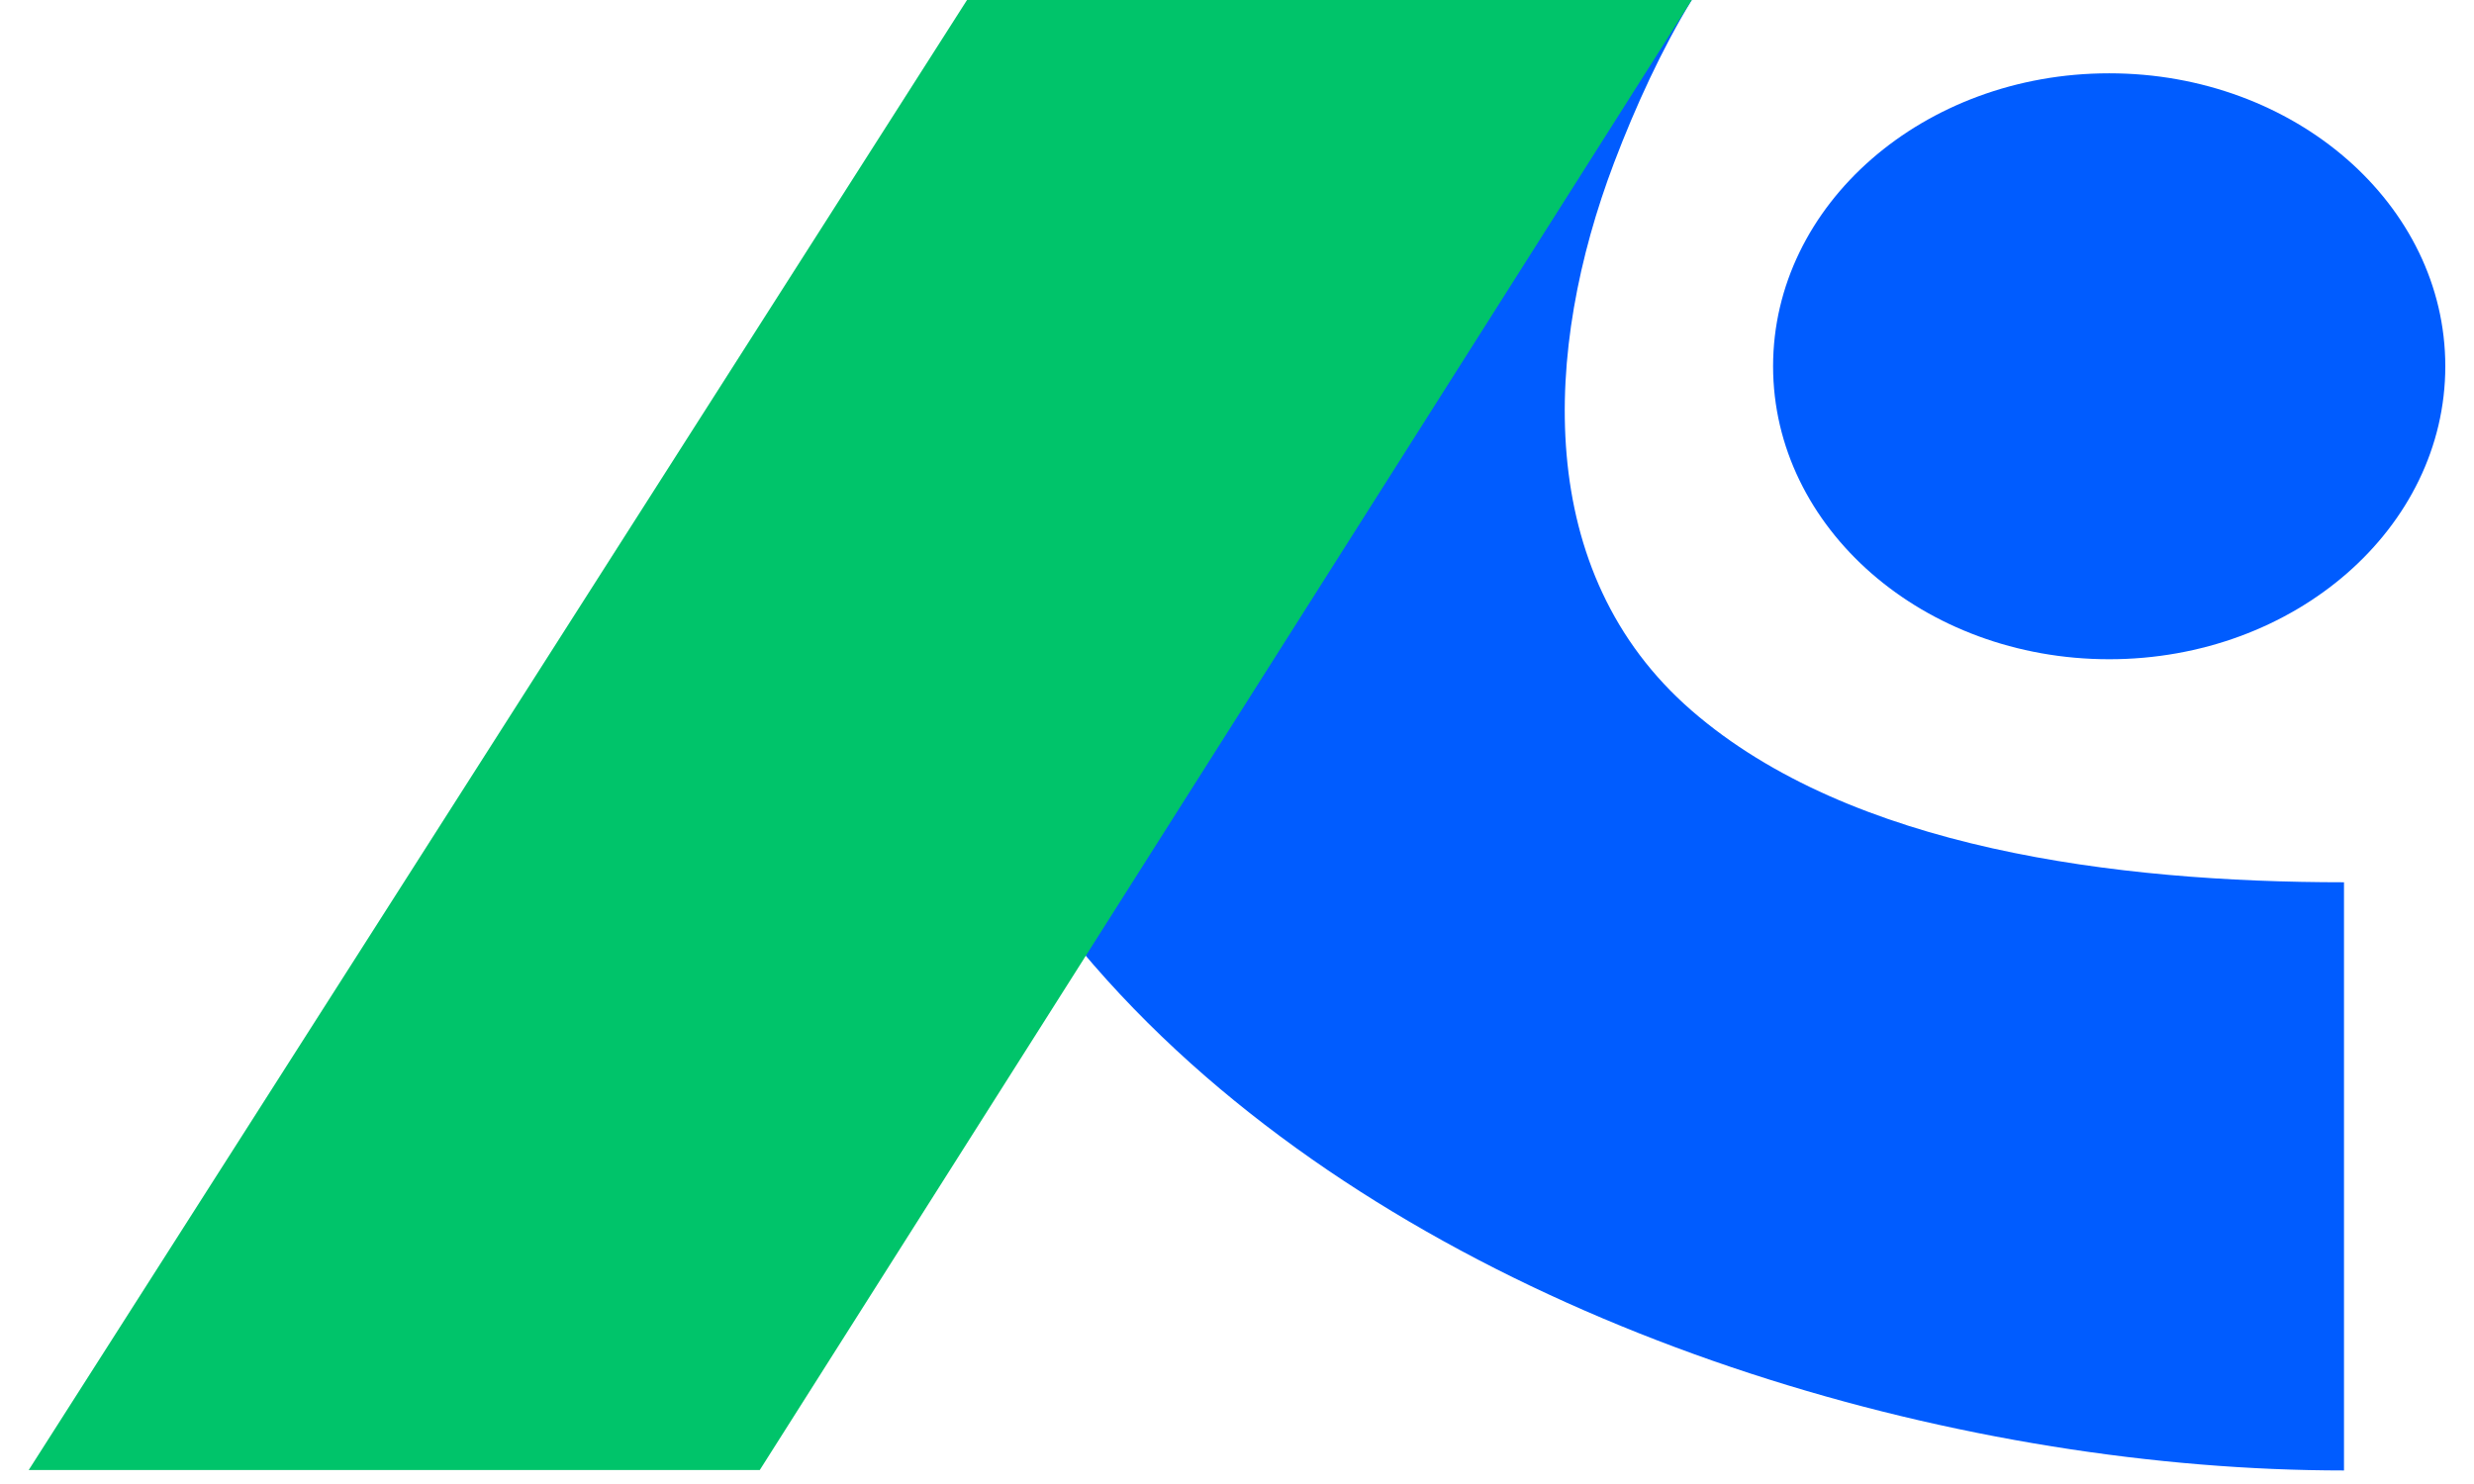
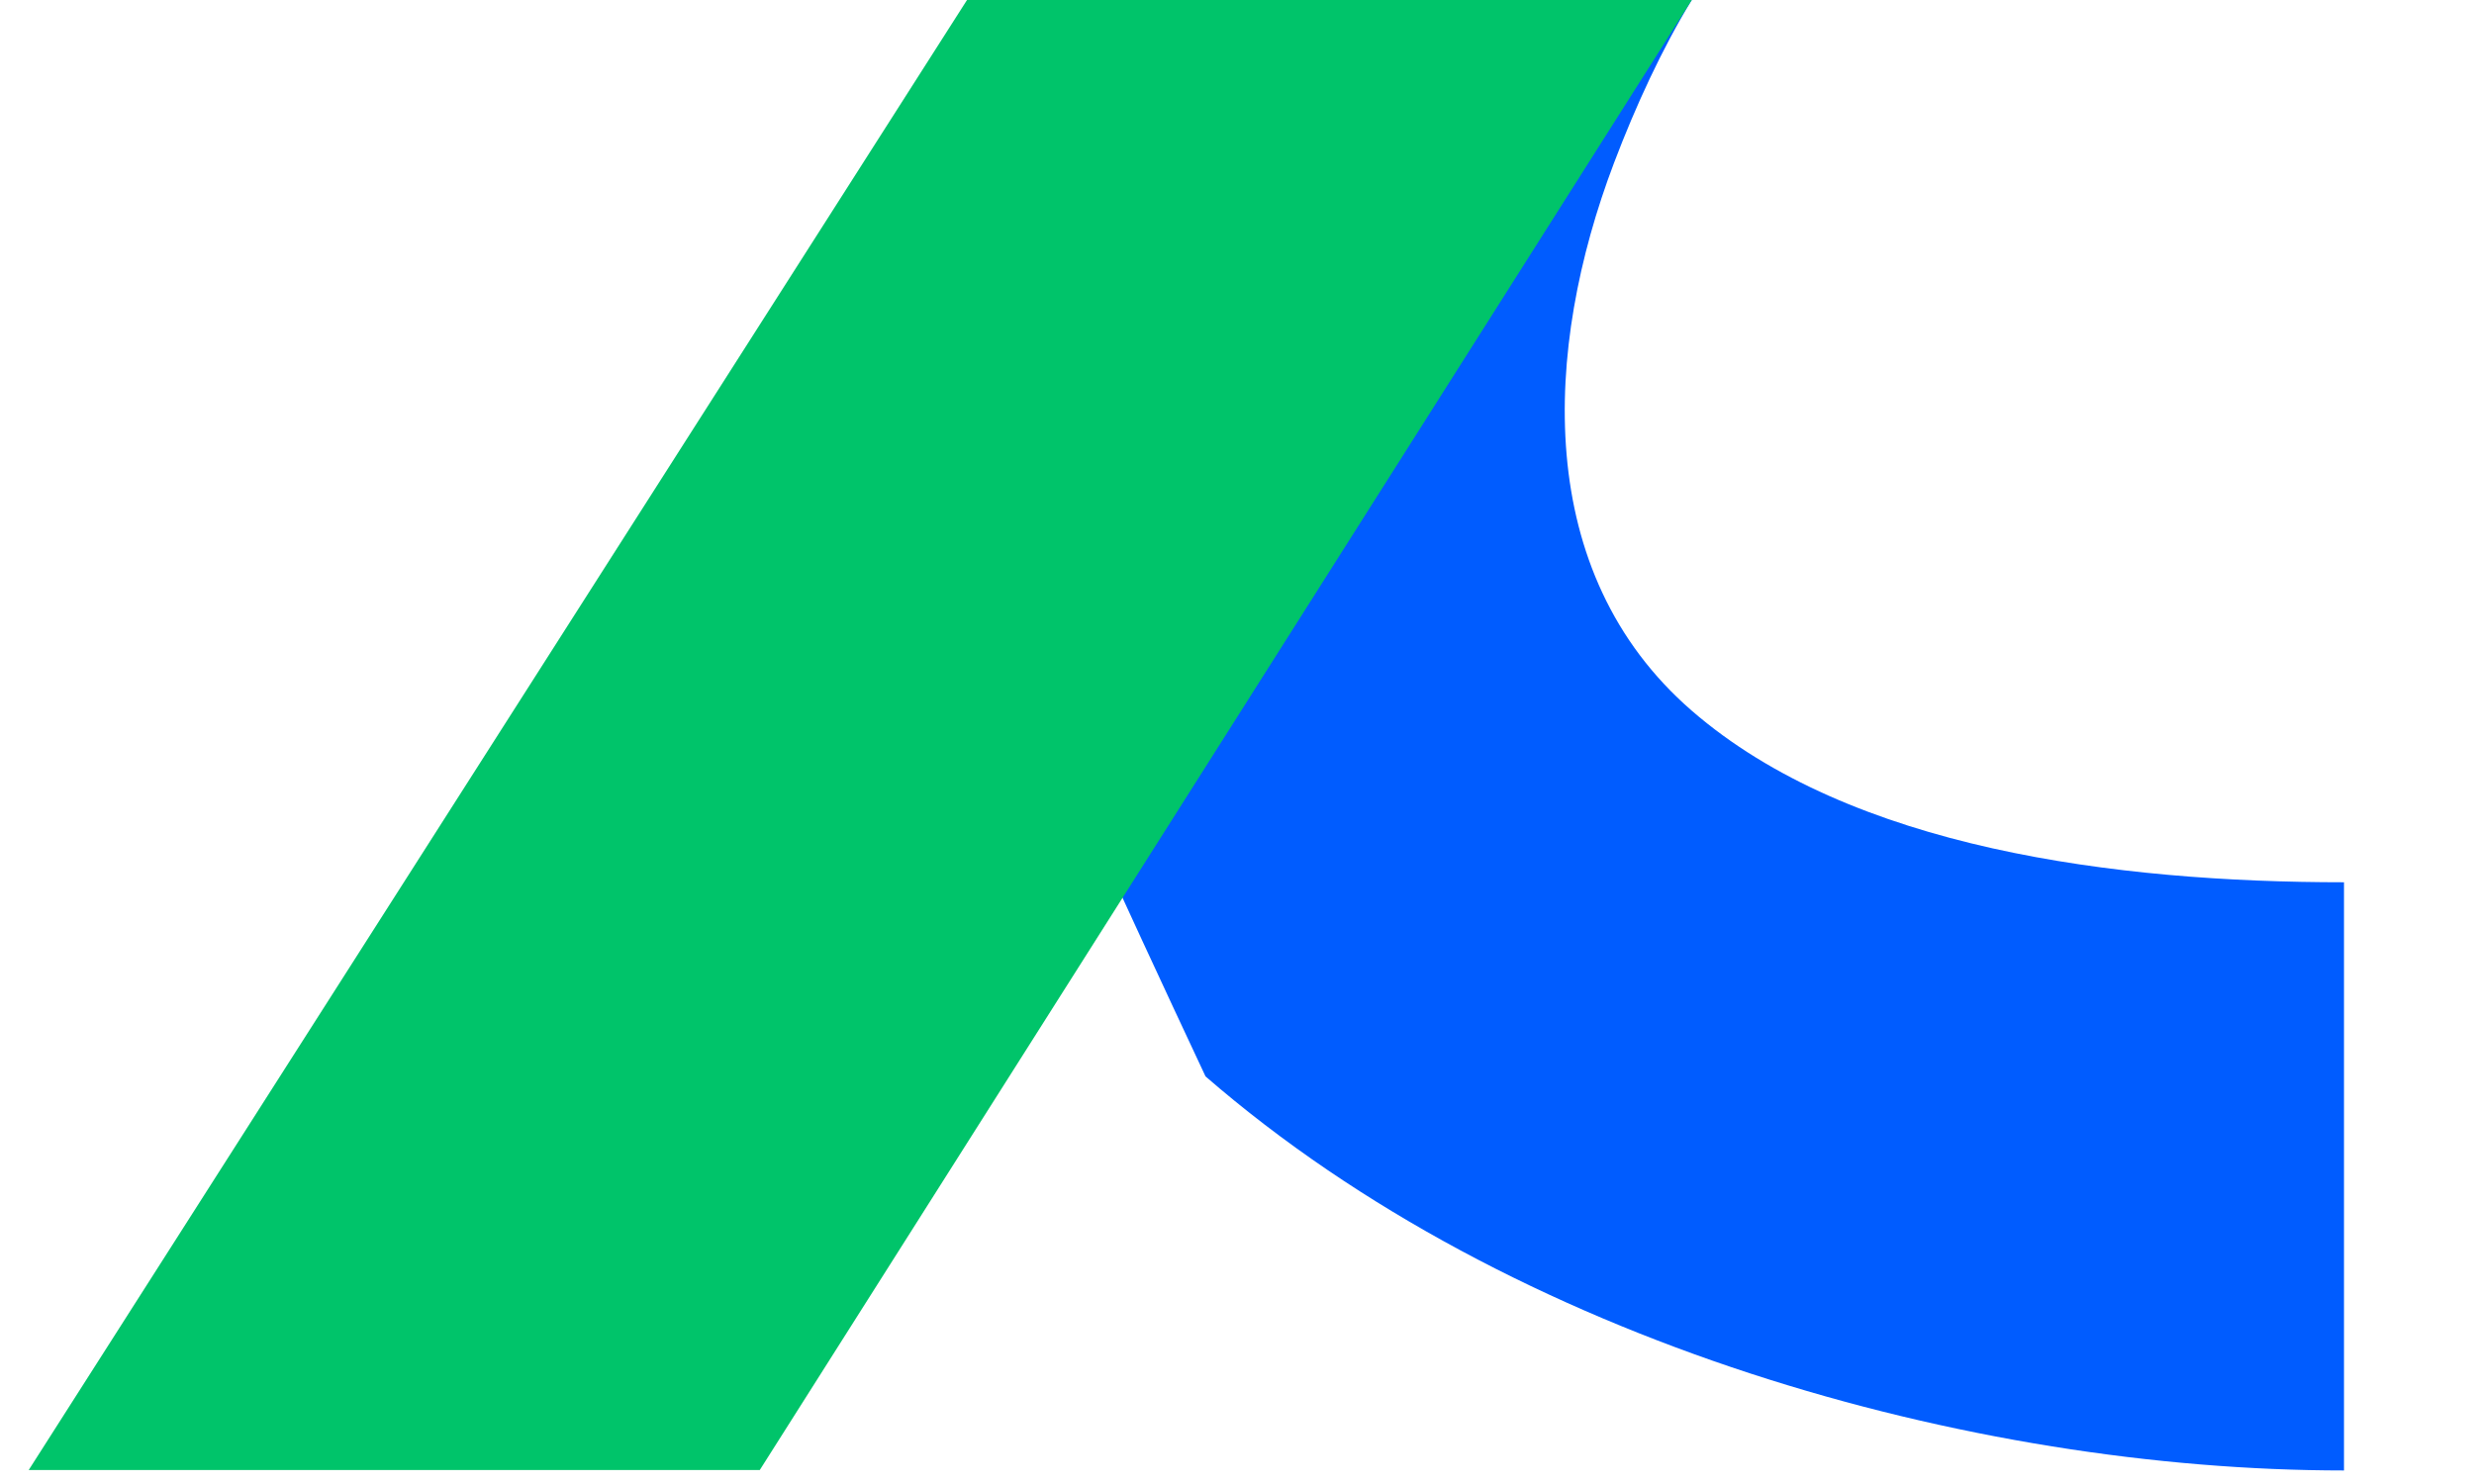
<svg xmlns="http://www.w3.org/2000/svg" width="80" height="48" viewBox="0 0 80 48" fill="none">
-   <path fill-rule="evenodd" clip-rule="evenodd" d="M54.705 22.987C59.855 27.456 68.441 28.537 75.796 28.537V47.562C63.74 47.562 48.921 43.441 38.982 34.816C33.836 30.35 29.814 24.488 28.616 17.324C27.418 10.154 27.221 7.656 31.872 0H45.616H54.705C53.748 1.574 52.894 3.417 52.191 5.27C49.907 11.289 49.55 18.514 54.705 22.987Z" fill="#005CFF" />
+   <path fill-rule="evenodd" clip-rule="evenodd" d="M54.705 22.987C59.855 27.456 68.441 28.537 75.796 28.537V47.562C63.74 47.562 48.921 43.441 38.982 34.816C27.418 10.154 27.221 7.656 31.872 0H45.616H54.705C53.748 1.574 52.894 3.417 52.191 5.27C49.907 11.289 49.55 18.514 54.705 22.987Z" fill="#005CFF" />
  <path d="M0.928 47.548H24.568L54.704 0.001H31.269L0.928 47.548Z" fill="#00C46A" />
-   <path d="M68.203 21.323C74.206 21.323 79.072 17.08 79.072 11.847C79.072 6.614 74.206 2.371 68.203 2.371C62.201 2.371 57.335 6.614 57.335 11.847C57.335 17.08 62.201 21.323 68.203 21.323Z" fill="#005CFF" />
</svg>